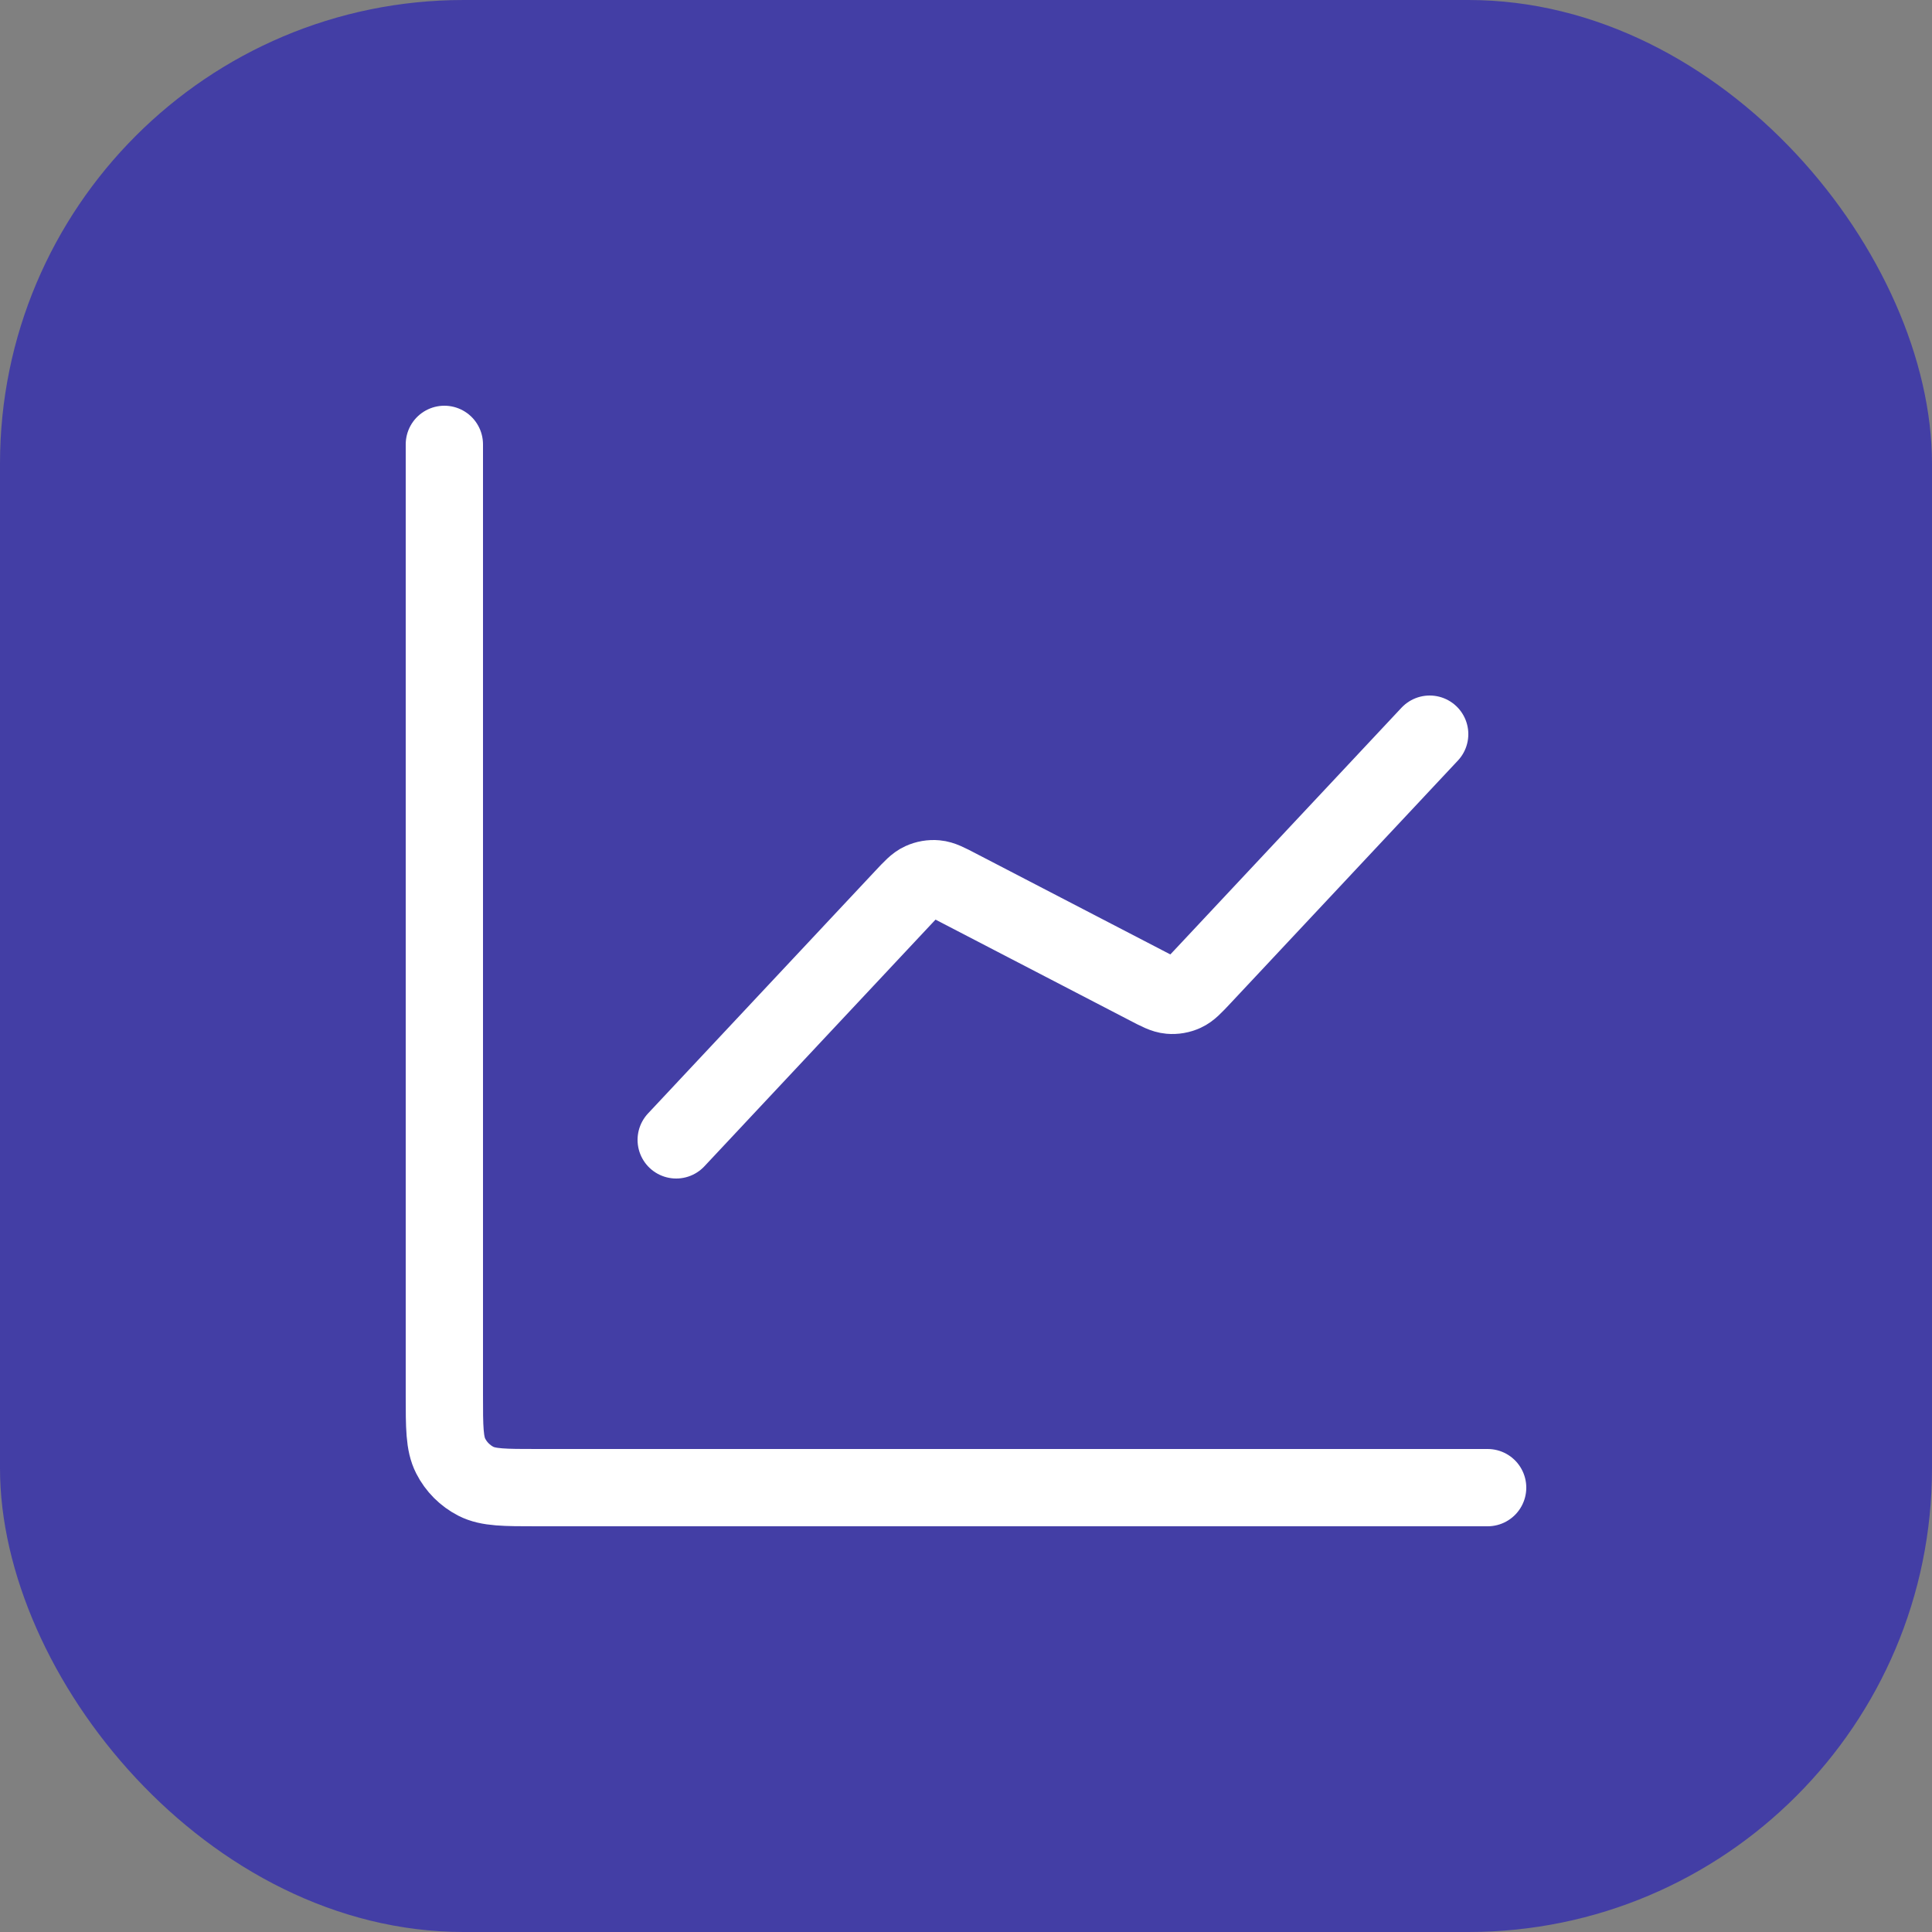
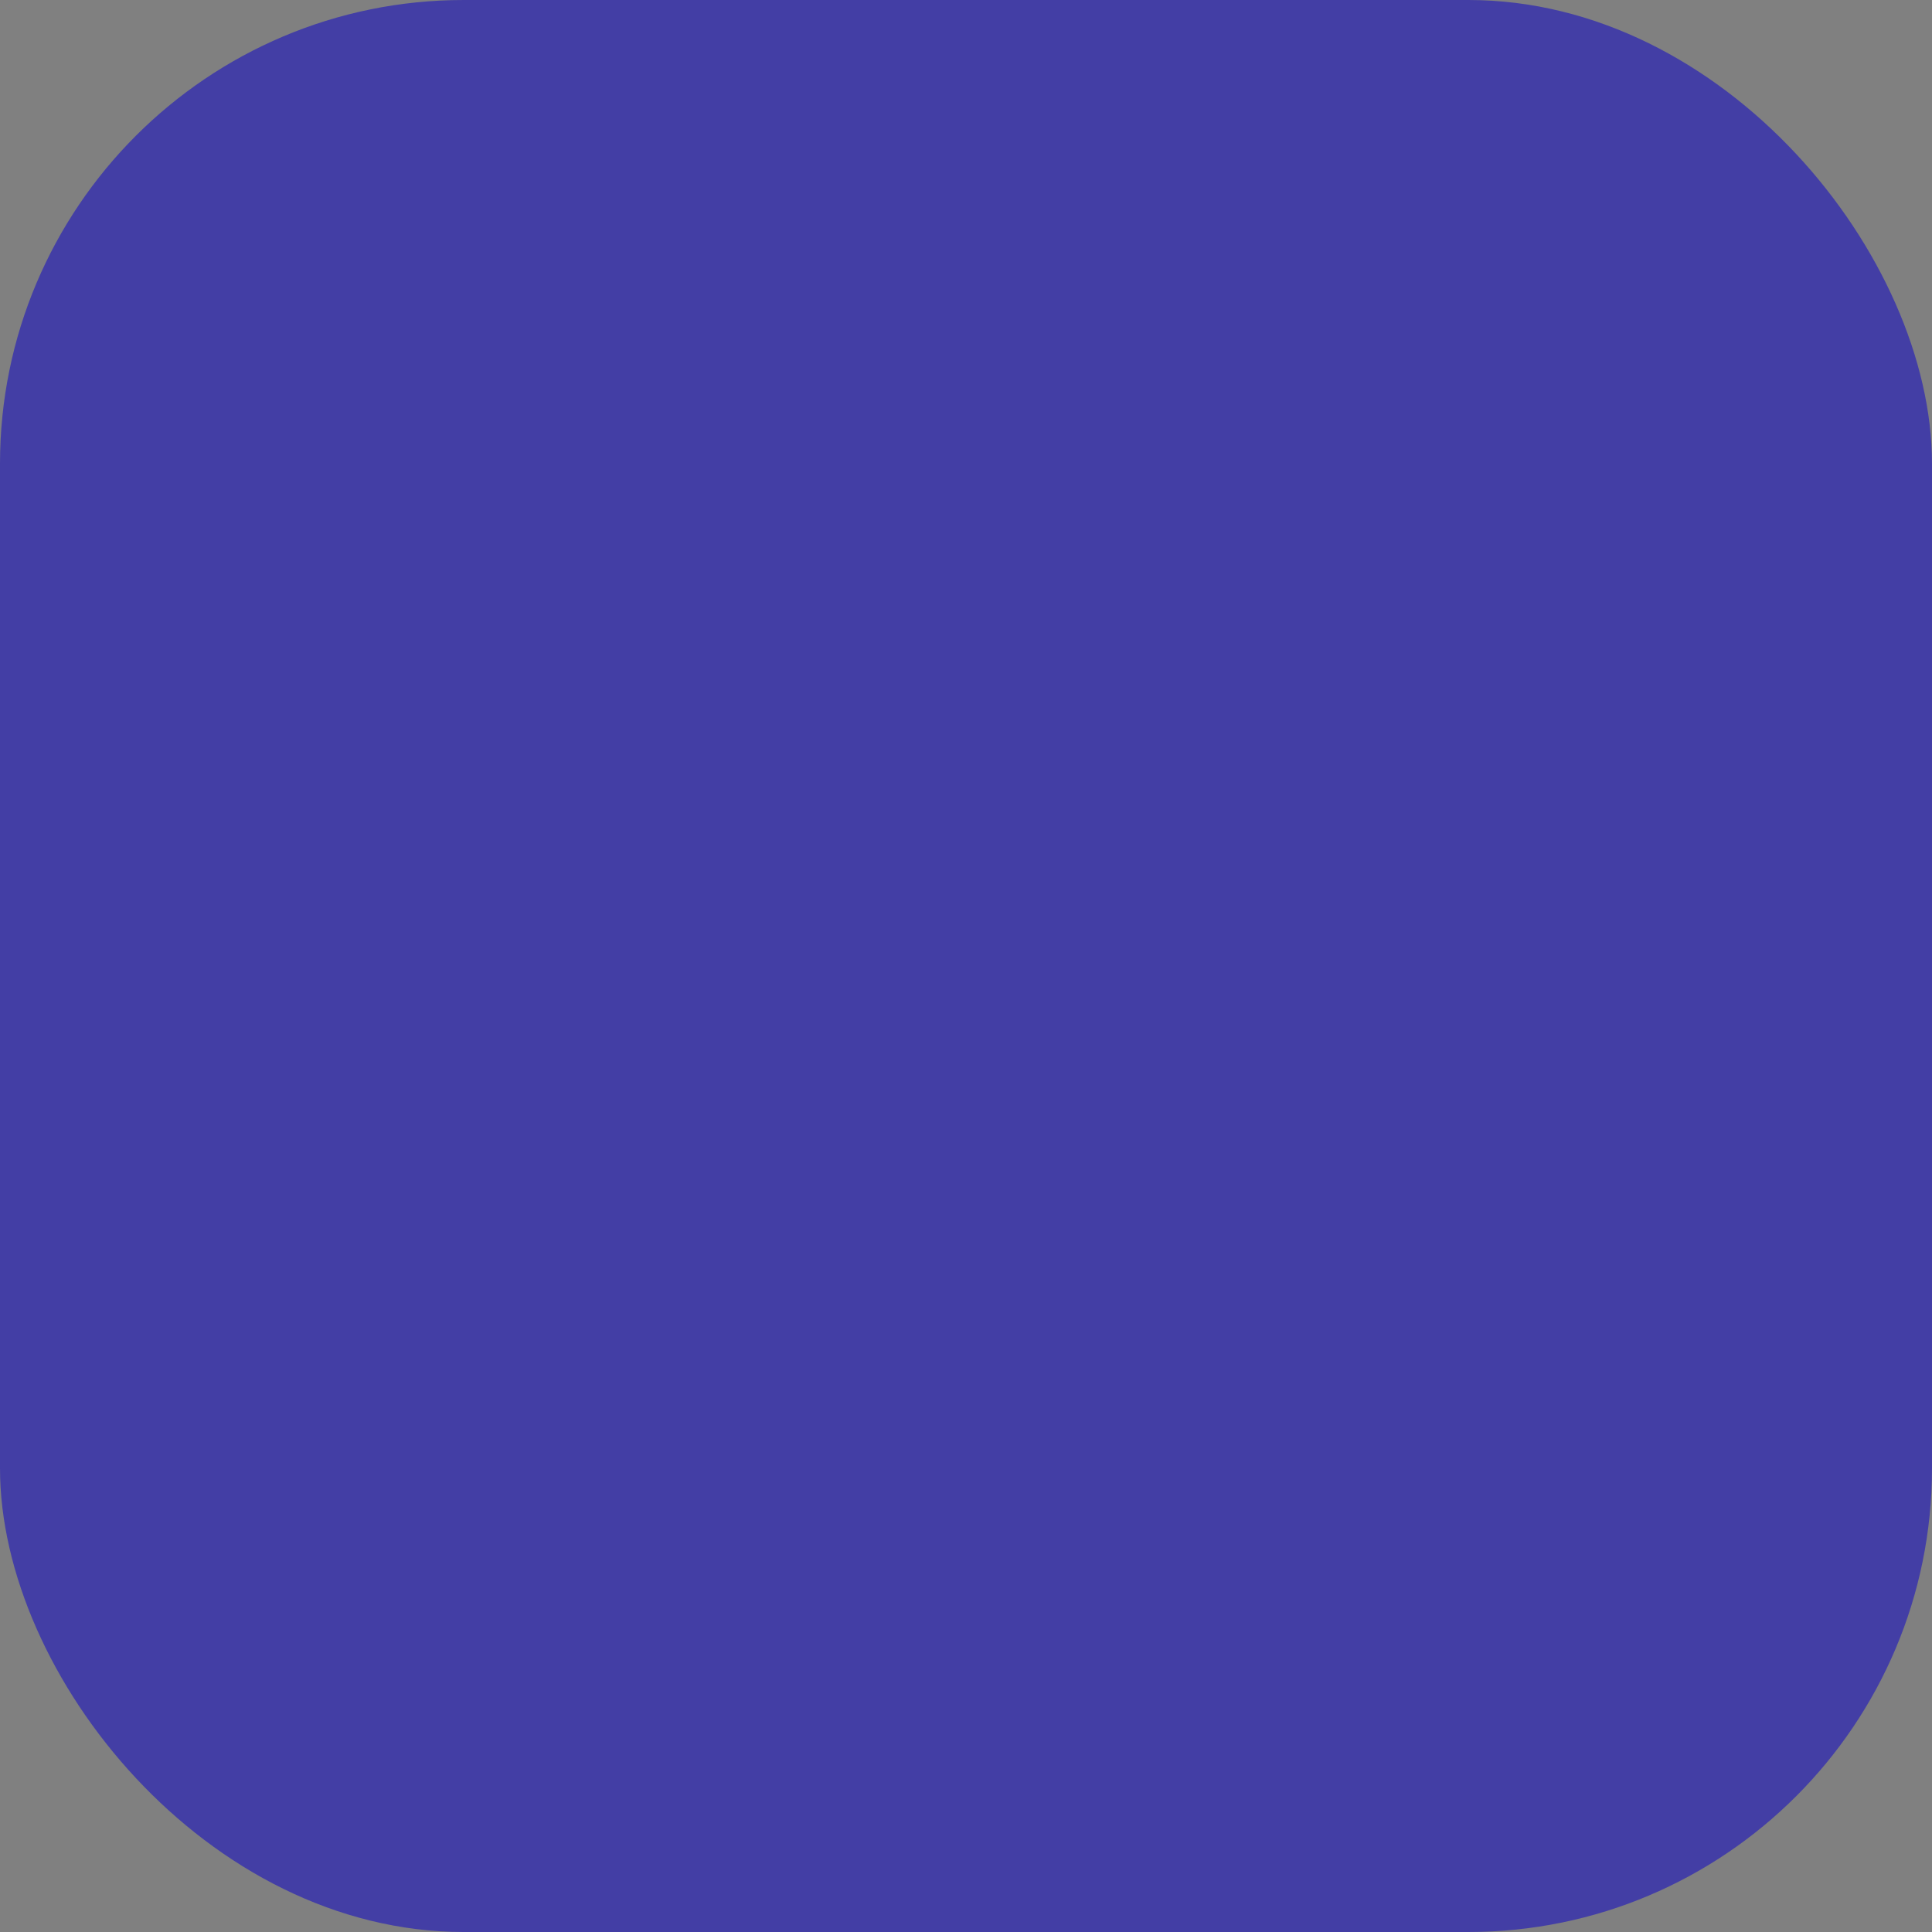
<svg xmlns="http://www.w3.org/2000/svg" width="50" height="50" viewBox="0 0 50 50" fill="none">
  <rect x="0" y="0" width="50" height="50" fill="#808080" stroke="none" />
  <rect width="50" height="50" rx="12" fill="#433EA5" />
-   <path d="M38.5 38.5H13.9C13.06 38.5 12.64 38.5 12.319 38.337C12.037 38.193 11.807 37.963 11.664 37.681C11.5 37.36 11.5 36.94 11.5 36.1V11.5M37 19L31.122 25.274C30.899 25.512 30.788 25.631 30.653 25.692C30.535 25.746 30.404 25.769 30.274 25.757C30.127 25.744 29.982 25.669 29.693 25.518L24.807 22.982C24.518 22.831 24.373 22.756 24.226 22.743C24.096 22.731 23.965 22.754 23.847 22.808C23.712 22.869 23.601 22.988 23.378 23.226L17.5 29.5" stroke="white" stroke-width="2" stroke-linecap="round" stroke-linejoin="round" />
</svg>